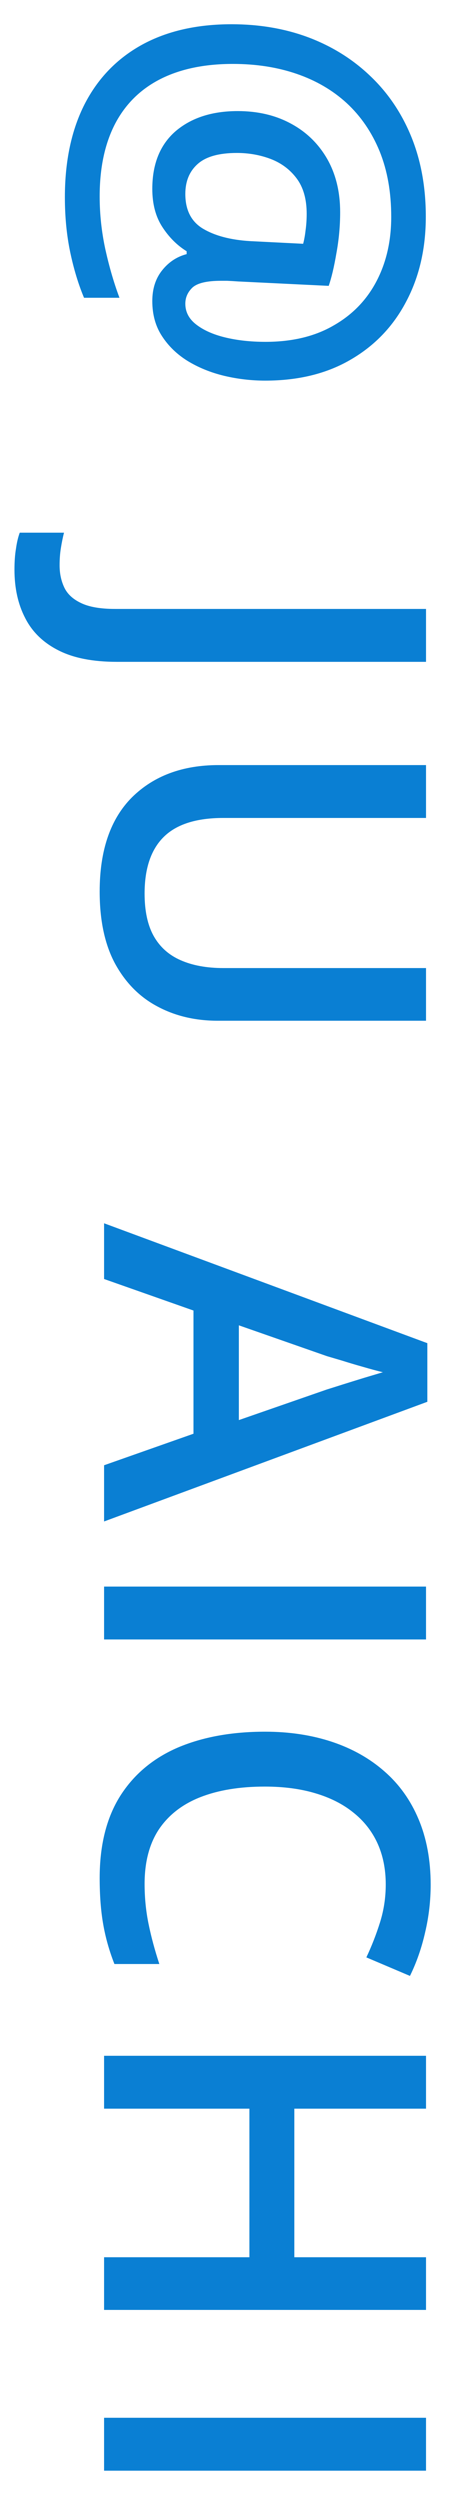
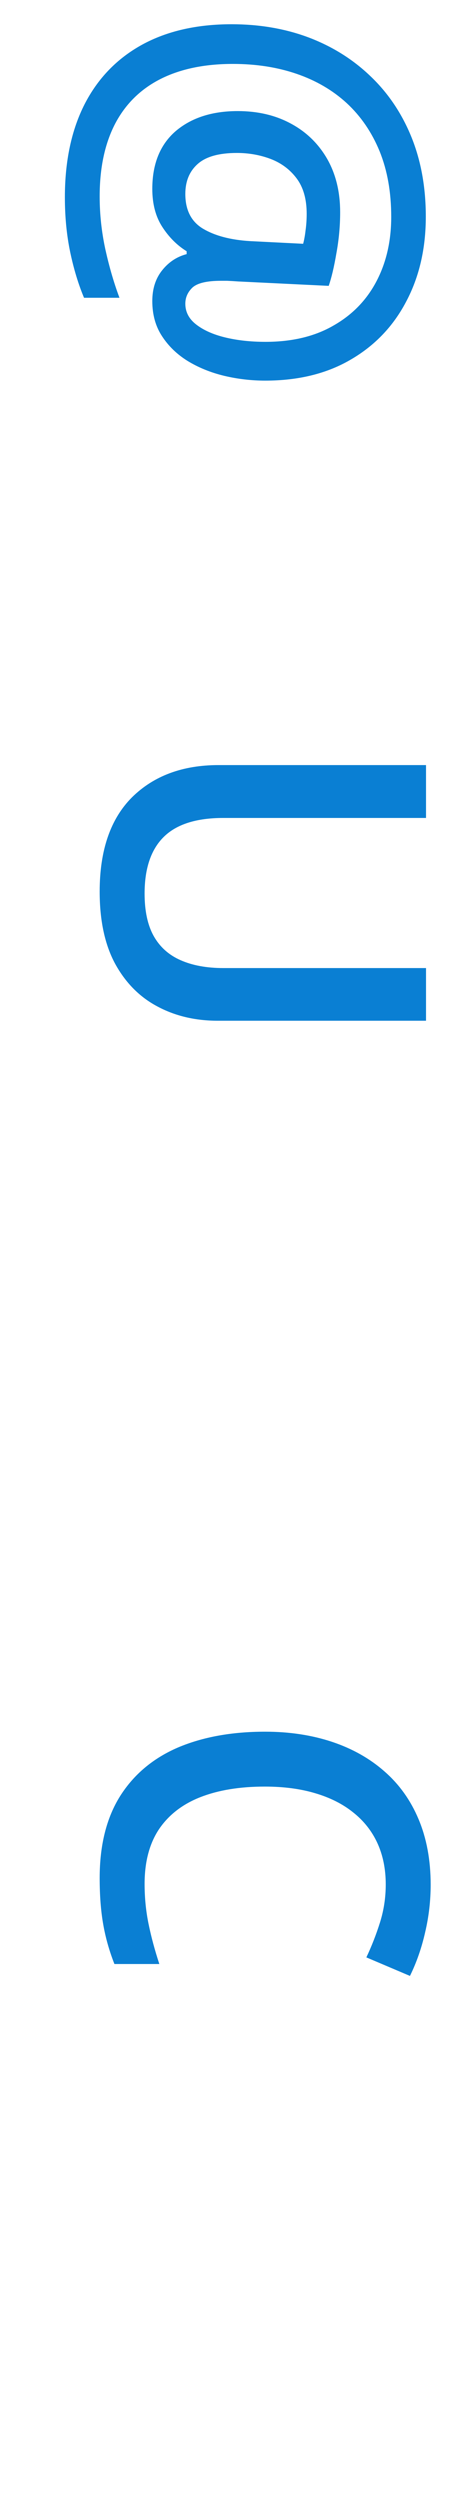
<svg xmlns="http://www.w3.org/2000/svg" width="13" height="72" viewBox="0 0 13 72" fill="none">
  <path d="M7.646 10.962C7.244 10.962 6.849 10.916 6.459 10.823C6.074 10.73 5.725 10.588 5.412 10.398C5.103 10.207 4.856 9.968 4.669 9.68C4.483 9.397 4.39 9.06 4.39 8.671C4.39 8.315 4.485 8.019 4.676 7.782C4.866 7.545 5.101 7.391 5.38 7.319V7.236C5.105 7.067 4.87 6.832 4.676 6.532C4.485 6.236 4.39 5.872 4.39 5.44C4.39 4.721 4.614 4.166 5.063 3.777C5.516 3.392 6.112 3.199 6.853 3.199C7.429 3.199 7.936 3.318 8.376 3.555C8.821 3.792 9.17 4.128 9.424 4.564C9.678 5.004 9.805 5.52 9.805 6.113C9.805 6.506 9.769 6.9 9.697 7.293C9.629 7.691 9.555 8.004 9.475 8.233L6.866 8.106C6.743 8.097 6.637 8.091 6.548 8.087C6.464 8.087 6.404 8.087 6.371 8.087C5.96 8.087 5.685 8.153 5.545 8.284C5.41 8.415 5.342 8.569 5.342 8.747C5.342 8.984 5.446 9.183 5.653 9.344C5.865 9.509 6.144 9.634 6.491 9.718C6.842 9.803 7.23 9.845 7.653 9.845C8.419 9.845 9.073 9.689 9.614 9.375C10.156 9.067 10.569 8.641 10.852 8.1C11.136 7.558 11.277 6.94 11.277 6.246C11.277 5.535 11.165 4.905 10.941 4.354C10.717 3.809 10.401 3.347 9.995 2.971C9.589 2.598 9.106 2.317 8.548 2.126C7.993 1.936 7.382 1.841 6.713 1.841C5.892 1.841 5.194 1.987 4.619 2.279C4.047 2.571 3.614 3 3.317 3.567C3.021 4.139 2.873 4.835 2.873 5.656C2.873 6.168 2.928 6.678 3.038 7.186C3.152 7.698 3.288 8.161 3.444 8.576H2.422C2.257 8.182 2.124 7.742 2.022 7.255C1.921 6.769 1.87 6.244 1.87 5.681C1.87 4.636 2.061 3.741 2.441 2.996C2.822 2.256 3.372 1.686 4.092 1.289C4.811 0.895 5.672 0.698 6.675 0.698C7.479 0.698 8.22 0.825 8.897 1.079C9.578 1.337 10.171 1.708 10.674 2.19C11.182 2.672 11.576 3.254 11.855 3.936C12.134 4.621 12.274 5.389 12.274 6.24C12.274 7.158 12.086 7.973 11.709 8.684C11.337 9.395 10.806 9.951 10.116 10.353C9.426 10.759 8.603 10.962 7.646 10.962ZM6.828 4.405C6.311 4.405 5.935 4.511 5.698 4.723C5.461 4.934 5.342 5.222 5.342 5.586C5.342 6.051 5.514 6.386 5.856 6.589C6.199 6.792 6.65 6.91 7.208 6.944L8.738 7.021C8.768 6.91 8.791 6.781 8.808 6.633C8.829 6.485 8.84 6.327 8.84 6.157C8.84 5.734 8.743 5.393 8.548 5.135C8.357 4.881 8.108 4.695 7.799 4.577C7.494 4.462 7.17 4.405 6.828 4.405Z" fill="#0A7FD3" />
-   <path d="M0.417 16.407C0.417 16.175 0.431 15.972 0.461 15.798C0.486 15.62 0.522 15.468 0.569 15.341H1.845C1.811 15.476 1.781 15.622 1.756 15.779C1.73 15.936 1.718 16.103 1.718 16.28C1.718 16.513 1.762 16.725 1.851 16.915C1.94 17.106 2.101 17.256 2.333 17.366C2.566 17.48 2.894 17.537 3.317 17.537H12.28V19.061H3.368C2.678 19.061 2.118 18.951 1.686 18.731C1.25 18.511 0.931 18.202 0.728 17.804C0.52 17.406 0.417 16.941 0.417 16.407Z" fill="#0A7FD3" />
  <path d="M12.28 29.397H6.275C5.628 29.397 5.048 29.26 4.536 28.985C4.024 28.714 3.618 28.303 3.317 27.753C3.021 27.203 2.873 26.511 2.873 25.677C2.873 24.488 3.184 23.583 3.806 22.961C4.432 22.343 5.264 22.034 6.301 22.034H12.28V23.557H6.434C5.66 23.557 5.088 23.739 4.72 24.103C4.352 24.467 4.168 25.011 4.168 25.735C4.168 26.234 4.255 26.64 4.428 26.953C4.606 27.271 4.864 27.503 5.203 27.652C5.545 27.804 5.958 27.88 6.44 27.88H12.28V29.397Z" fill="#0A7FD3" />
-   <path d="M3 42.199L5.577 41.291V37.743L3 36.835L3 35.23L12.318 38.683V40.371L3 43.818V42.199ZM6.885 40.898L9.424 40.016C9.534 39.982 9.688 39.933 9.887 39.87C10.09 39.806 10.296 39.743 10.503 39.679C10.714 39.616 10.892 39.563 11.036 39.52C10.863 39.478 10.668 39.425 10.452 39.362C10.241 39.303 10.042 39.243 9.855 39.184C9.669 39.129 9.525 39.087 9.424 39.057L6.885 38.169V40.898Z" fill="#0A7FD3" />
-   <path d="M3 45.693H12.28V47.216H3L3 45.693Z" fill="#0A7FD3" />
  <path d="M11.119 54.271C11.119 53.827 11.038 53.429 10.877 53.078C10.717 52.731 10.484 52.437 10.179 52.196C9.879 51.954 9.513 51.77 9.081 51.643C8.654 51.516 8.171 51.453 7.634 51.453C6.914 51.453 6.294 51.554 5.774 51.758C5.258 51.961 4.86 52.27 4.581 52.684C4.306 53.099 4.168 53.624 4.168 54.258C4.168 54.652 4.206 55.035 4.282 55.407C4.358 55.78 4.462 56.165 4.593 56.563H3.298C3.15 56.186 3.042 55.805 2.975 55.42C2.907 55.035 2.873 54.591 2.873 54.087C2.873 53.139 3.07 52.352 3.463 51.726C3.857 51.104 4.411 50.638 5.126 50.329C5.842 50.025 6.68 49.872 7.64 49.872C8.343 49.872 8.986 49.97 9.57 50.164C10.154 50.359 10.657 50.642 11.081 51.015C11.508 51.387 11.836 51.846 12.065 52.392C12.297 52.942 12.414 53.571 12.414 54.278C12.414 54.743 12.361 55.2 12.255 55.649C12.153 56.101 12.007 56.52 11.817 56.906L10.56 56.372C10.712 56.051 10.844 55.714 10.954 55.363C11.064 55.012 11.119 54.648 11.119 54.271Z" fill="#0A7FD3" />
-   <path d="M3 66.525V65.008L7.189 65.008V60.729H3V59.206H12.28V60.729H8.484V65.008H12.28V66.525L3 66.525Z" fill="#0A7FD3" />
-   <path d="M3 69.631H12.28L12.28 71.155H3V69.631Z" fill="#0A7FD3" />
</svg>